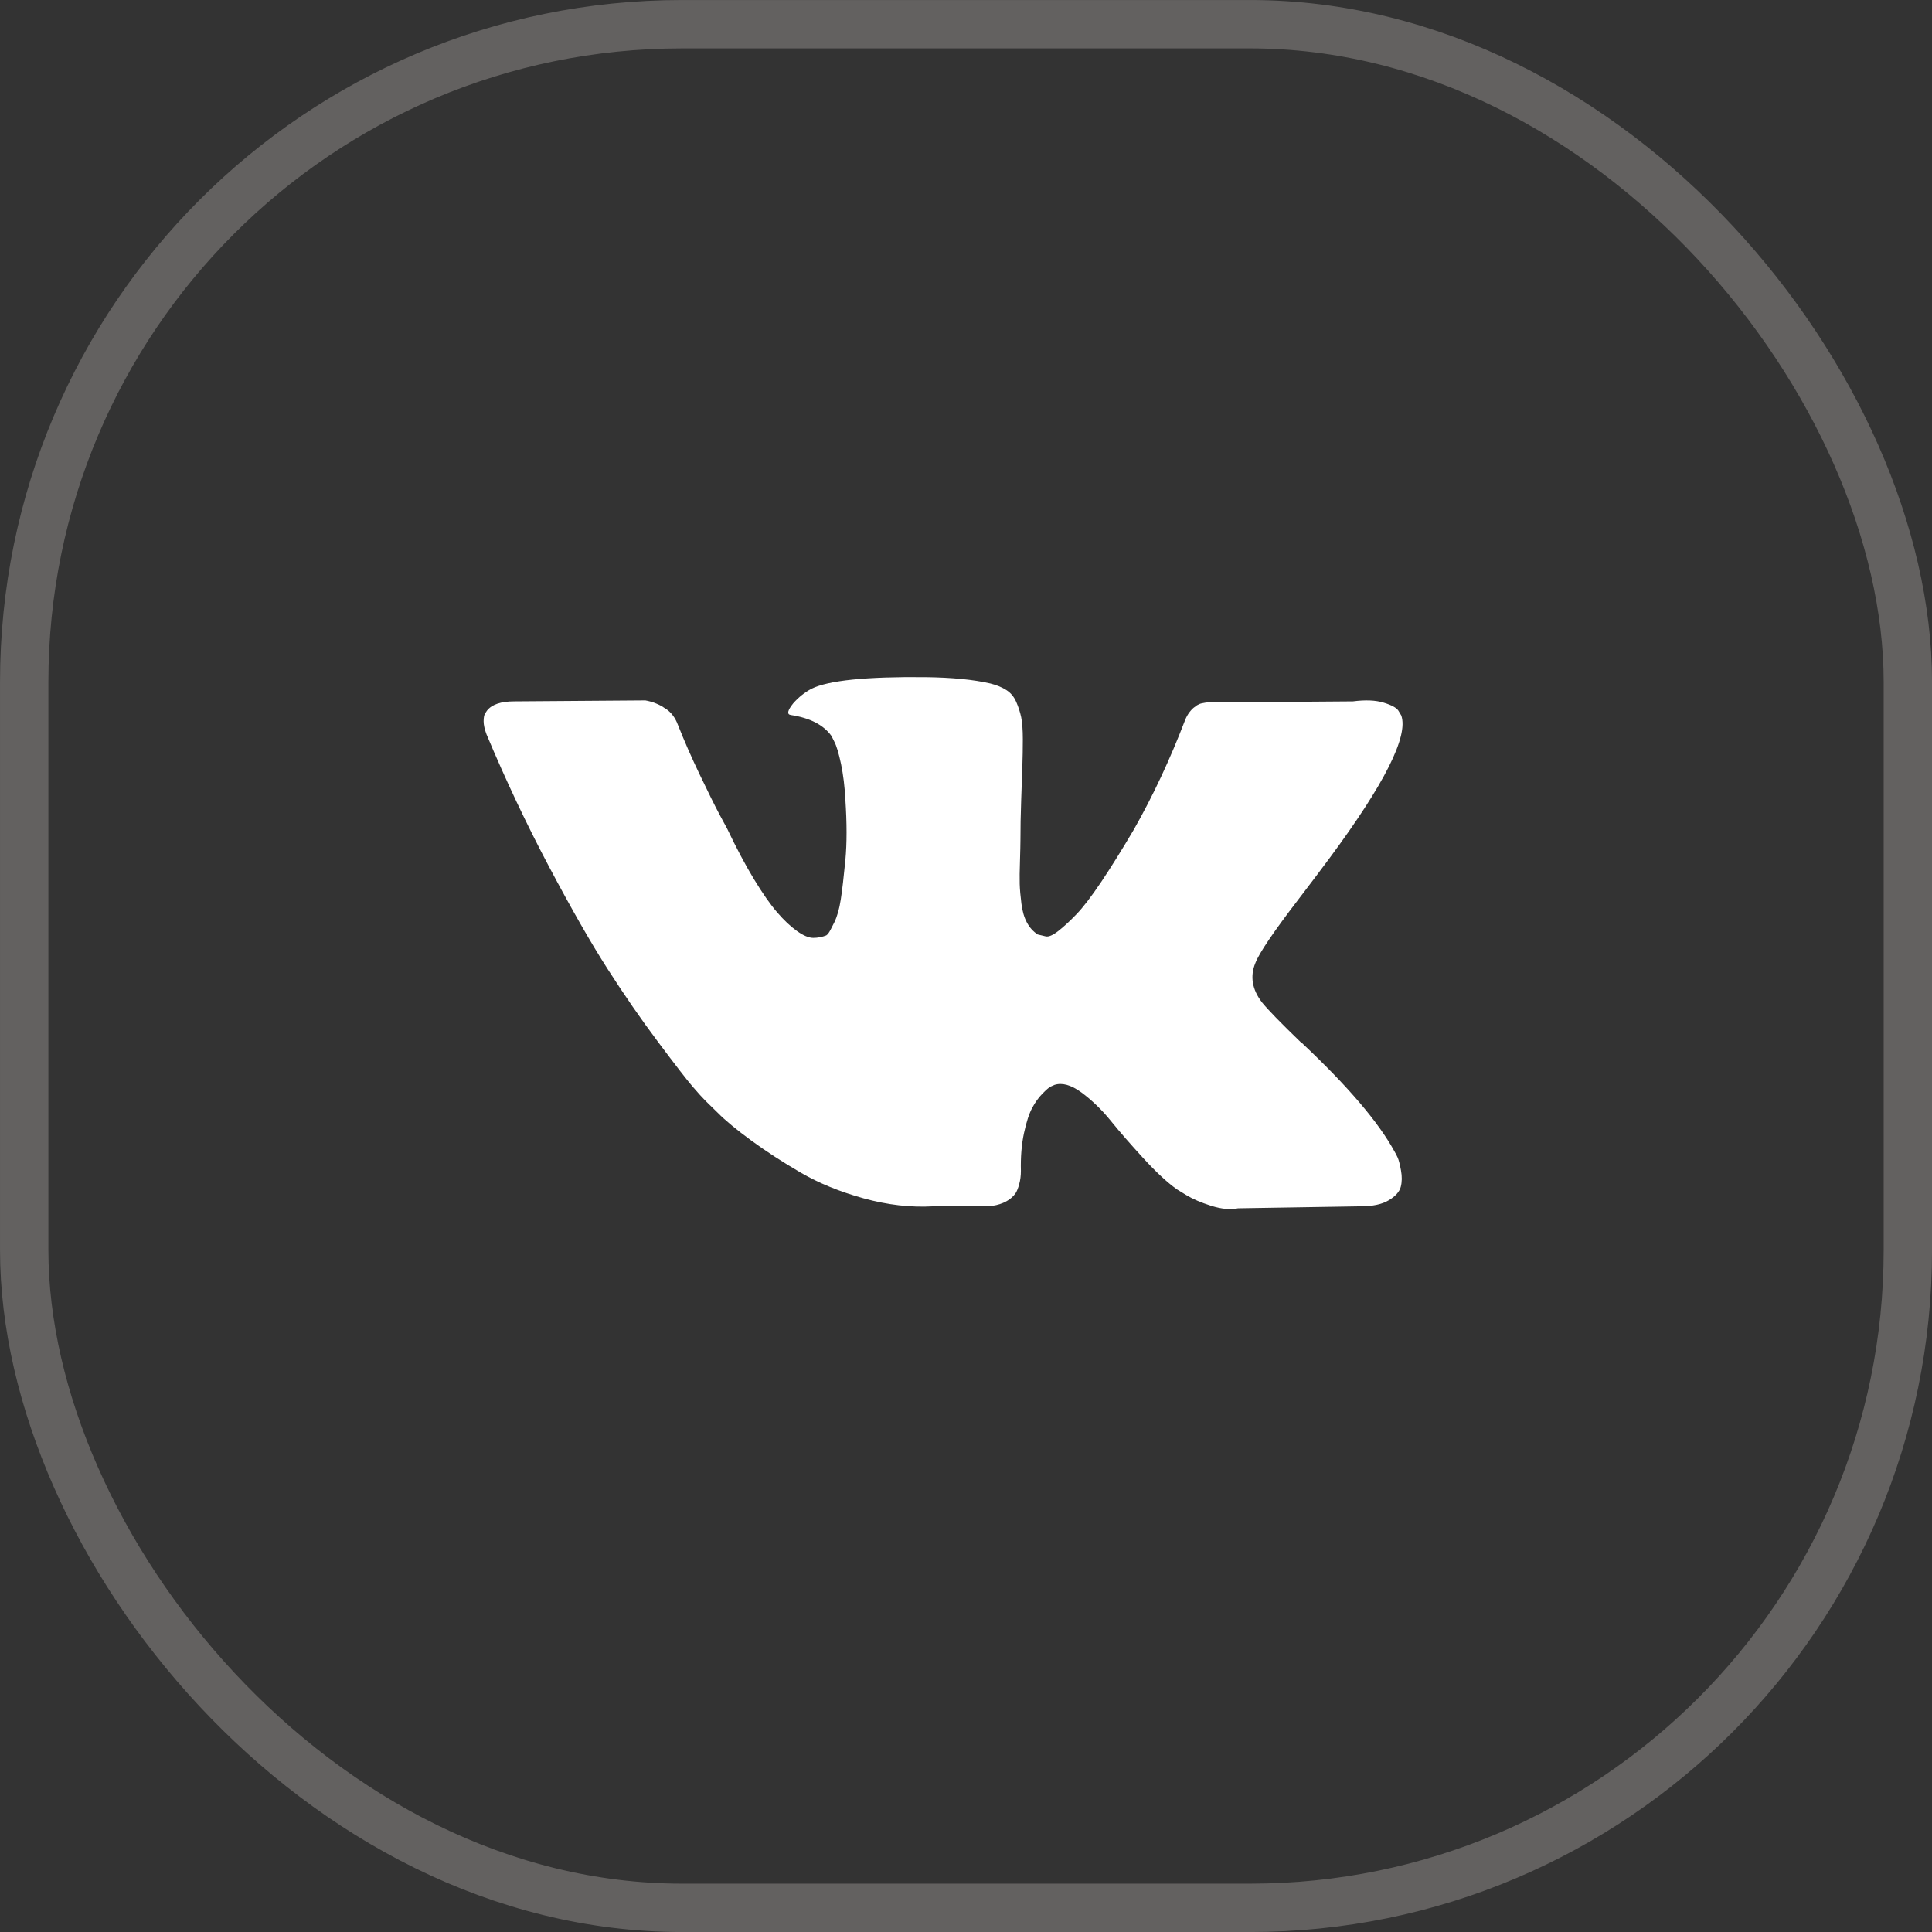
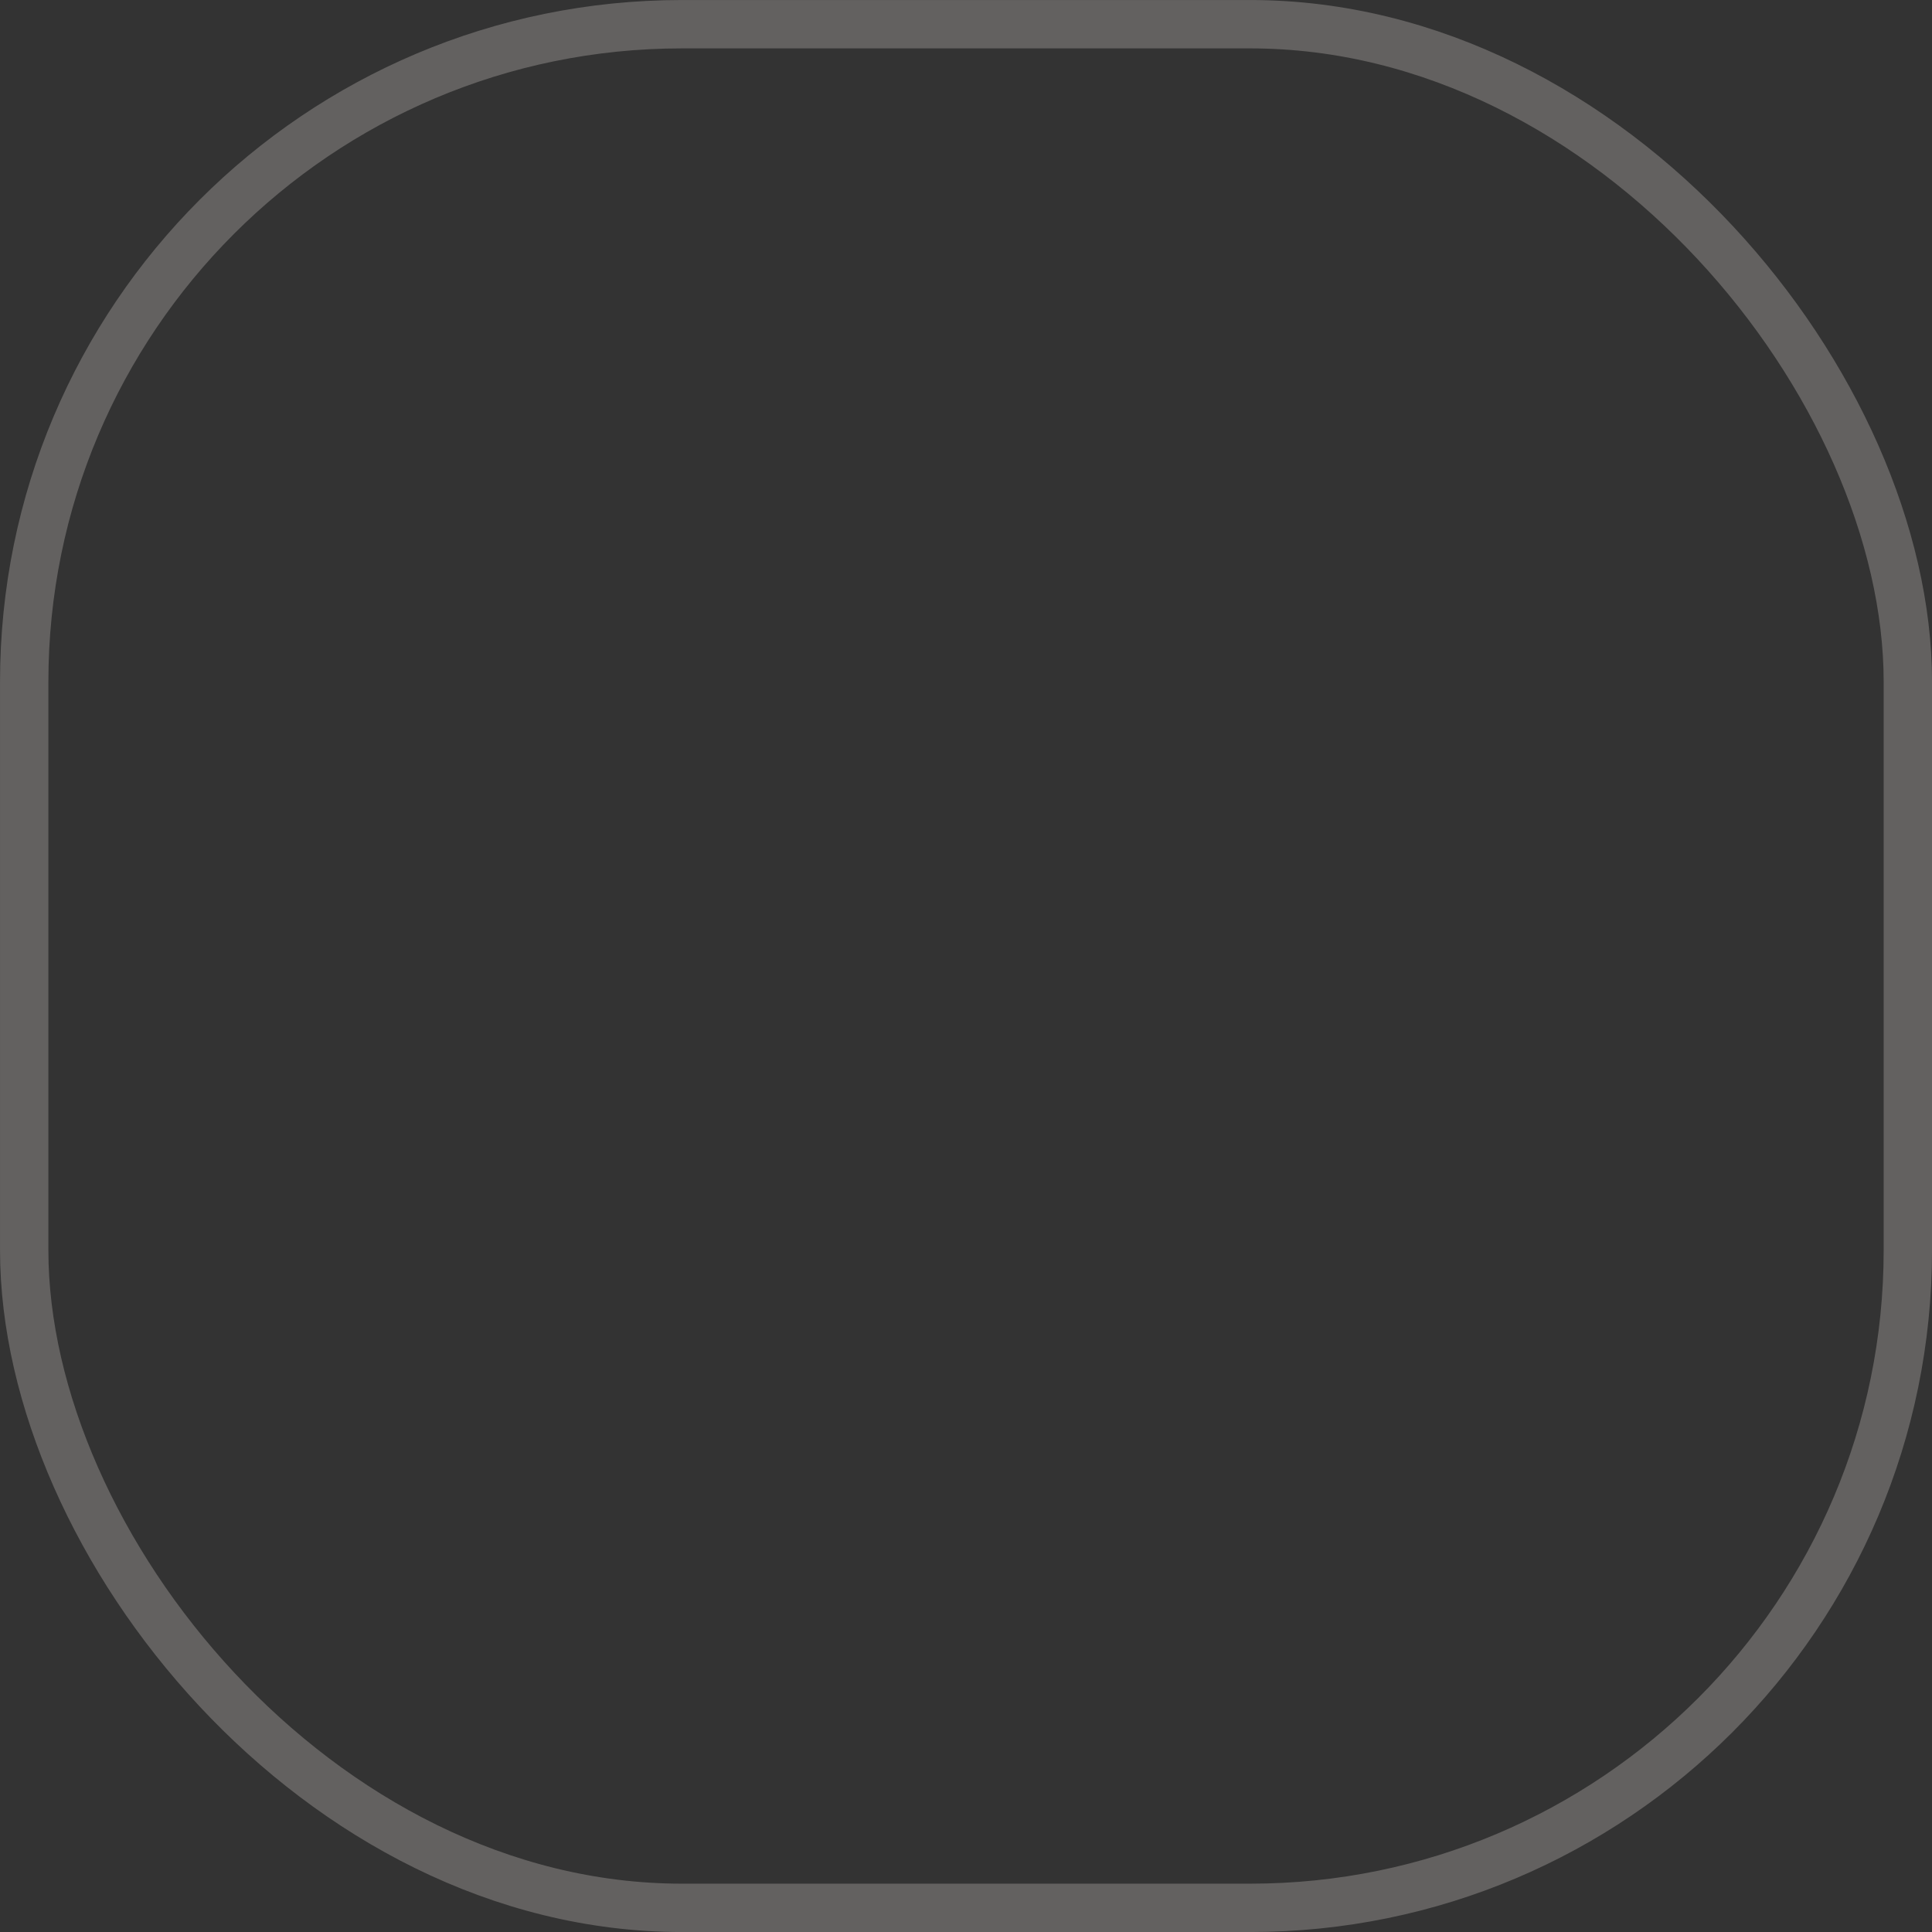
<svg xmlns="http://www.w3.org/2000/svg" width="34" height="34" viewBox="0 0 34 34" fill="none">
  <rect x="0" y="0" width="34" height="34" fill="#333333" stroke="none" />
-   <path d="M24.596 20.37C24.577 20.328 24.558 20.292 24.541 20.264C24.261 19.751 23.725 19.122 22.933 18.375L22.916 18.358L22.908 18.35L22.9 18.341H22.891C22.532 17.994 22.305 17.76 22.209 17.64C22.035 17.413 21.996 17.182 22.092 16.949C22.159 16.772 22.412 16.399 22.849 15.829C23.079 15.528 23.262 15.286 23.397 15.103C24.368 13.793 24.788 12.956 24.66 12.591L24.609 12.506C24.575 12.454 24.488 12.407 24.348 12.365C24.207 12.322 24.028 12.315 23.809 12.343L21.384 12.361C21.328 12.355 21.272 12.357 21.216 12.365C21.16 12.374 21.123 12.382 21.106 12.391C21.089 12.399 21.076 12.406 21.064 12.412L21.031 12.438C21.003 12.454 20.972 12.484 20.938 12.527C20.904 12.57 20.876 12.62 20.854 12.677C20.59 13.366 20.29 14.007 19.953 14.6C19.745 14.953 19.554 15.259 19.381 15.518C19.207 15.777 19.061 15.968 18.943 16.09C18.825 16.213 18.718 16.311 18.623 16.385C18.528 16.459 18.454 16.49 18.404 16.479C18.354 16.468 18.306 16.456 18.261 16.445C18.183 16.393 18.119 16.324 18.072 16.235C18.024 16.147 17.992 16.036 17.975 15.902C17.958 15.768 17.948 15.653 17.945 15.556C17.942 15.459 17.944 15.323 17.95 15.146C17.955 14.97 17.958 14.85 17.958 14.787C17.958 14.571 17.962 14.336 17.971 14.082C17.979 13.829 17.986 13.628 17.992 13.48C17.997 13.332 18 13.175 18 13.01C18 12.845 17.99 12.715 17.971 12.621C17.951 12.527 17.921 12.437 17.882 12.348C17.843 12.26 17.785 12.191 17.709 12.143C17.634 12.095 17.54 12.056 17.427 12.028C17.13 11.959 16.751 11.923 16.291 11.917C15.247 11.906 14.576 11.974 14.279 12.122C14.161 12.185 14.054 12.27 13.959 12.378C13.858 12.504 13.844 12.572 13.917 12.583C14.254 12.634 14.492 12.757 14.632 12.951L14.683 13.053C14.722 13.127 14.761 13.258 14.801 13.446C14.84 13.634 14.865 13.842 14.877 14.07C14.905 14.486 14.905 14.841 14.877 15.138C14.848 15.434 14.822 15.665 14.796 15.83C14.771 15.995 14.733 16.128 14.683 16.231C14.632 16.334 14.599 16.397 14.582 16.419C14.565 16.442 14.551 16.456 14.54 16.462C14.467 16.49 14.391 16.505 14.312 16.505C14.234 16.505 14.138 16.465 14.026 16.385C13.914 16.305 13.797 16.196 13.677 16.056C13.556 15.917 13.42 15.721 13.268 15.471C13.116 15.22 12.959 14.924 12.796 14.582L12.662 14.334C12.578 14.175 12.463 13.943 12.317 13.638C12.171 13.334 12.042 13.039 11.929 12.754C11.884 12.634 11.817 12.543 11.727 12.48L11.685 12.454C11.657 12.432 11.612 12.408 11.55 12.382C11.489 12.356 11.424 12.338 11.357 12.326L9.05 12.343C8.814 12.343 8.654 12.398 8.57 12.506L8.536 12.557C8.519 12.586 8.511 12.632 8.511 12.694C8.511 12.757 8.528 12.834 8.562 12.924C8.899 13.728 9.265 14.502 9.66 15.248C10.056 15.995 10.4 16.596 10.692 17.051C10.984 17.507 11.281 17.937 11.584 18.341C11.888 18.746 12.088 19.005 12.186 19.119C12.284 19.233 12.361 19.318 12.418 19.375L12.628 19.58C12.763 19.717 12.961 19.881 13.222 20.072C13.483 20.263 13.772 20.45 14.089 20.635C14.406 20.82 14.775 20.971 15.196 21.088C15.617 21.205 16.027 21.252 16.425 21.229H17.393C17.59 21.212 17.738 21.15 17.839 21.041L17.873 20.998C17.895 20.964 17.917 20.911 17.936 20.84C17.956 20.769 17.966 20.691 17.966 20.605C17.96 20.36 17.978 20.14 18.02 19.943C18.062 19.747 18.11 19.599 18.164 19.499C18.217 19.399 18.277 19.315 18.345 19.247C18.412 19.178 18.46 19.137 18.488 19.123C18.516 19.109 18.539 19.099 18.555 19.093C18.69 19.048 18.849 19.092 19.031 19.225C19.213 19.36 19.385 19.524 19.545 19.721C19.704 19.918 19.897 20.138 20.121 20.383C20.346 20.628 20.542 20.81 20.711 20.93L20.879 21.033C20.991 21.101 21.137 21.164 21.317 21.221C21.497 21.277 21.654 21.292 21.788 21.264L23.944 21.229C24.157 21.229 24.323 21.194 24.441 21.122C24.558 21.052 24.628 20.973 24.651 20.887C24.673 20.802 24.675 20.705 24.655 20.597C24.635 20.489 24.616 20.413 24.596 20.37Z" fill="white" />
  <rect x="0.426" y="0.426" width="33.149" height="33.149" rx="11.574" stroke="#F7EDEA" stroke-opacity="0.25" stroke-width="0.851" />
</svg>